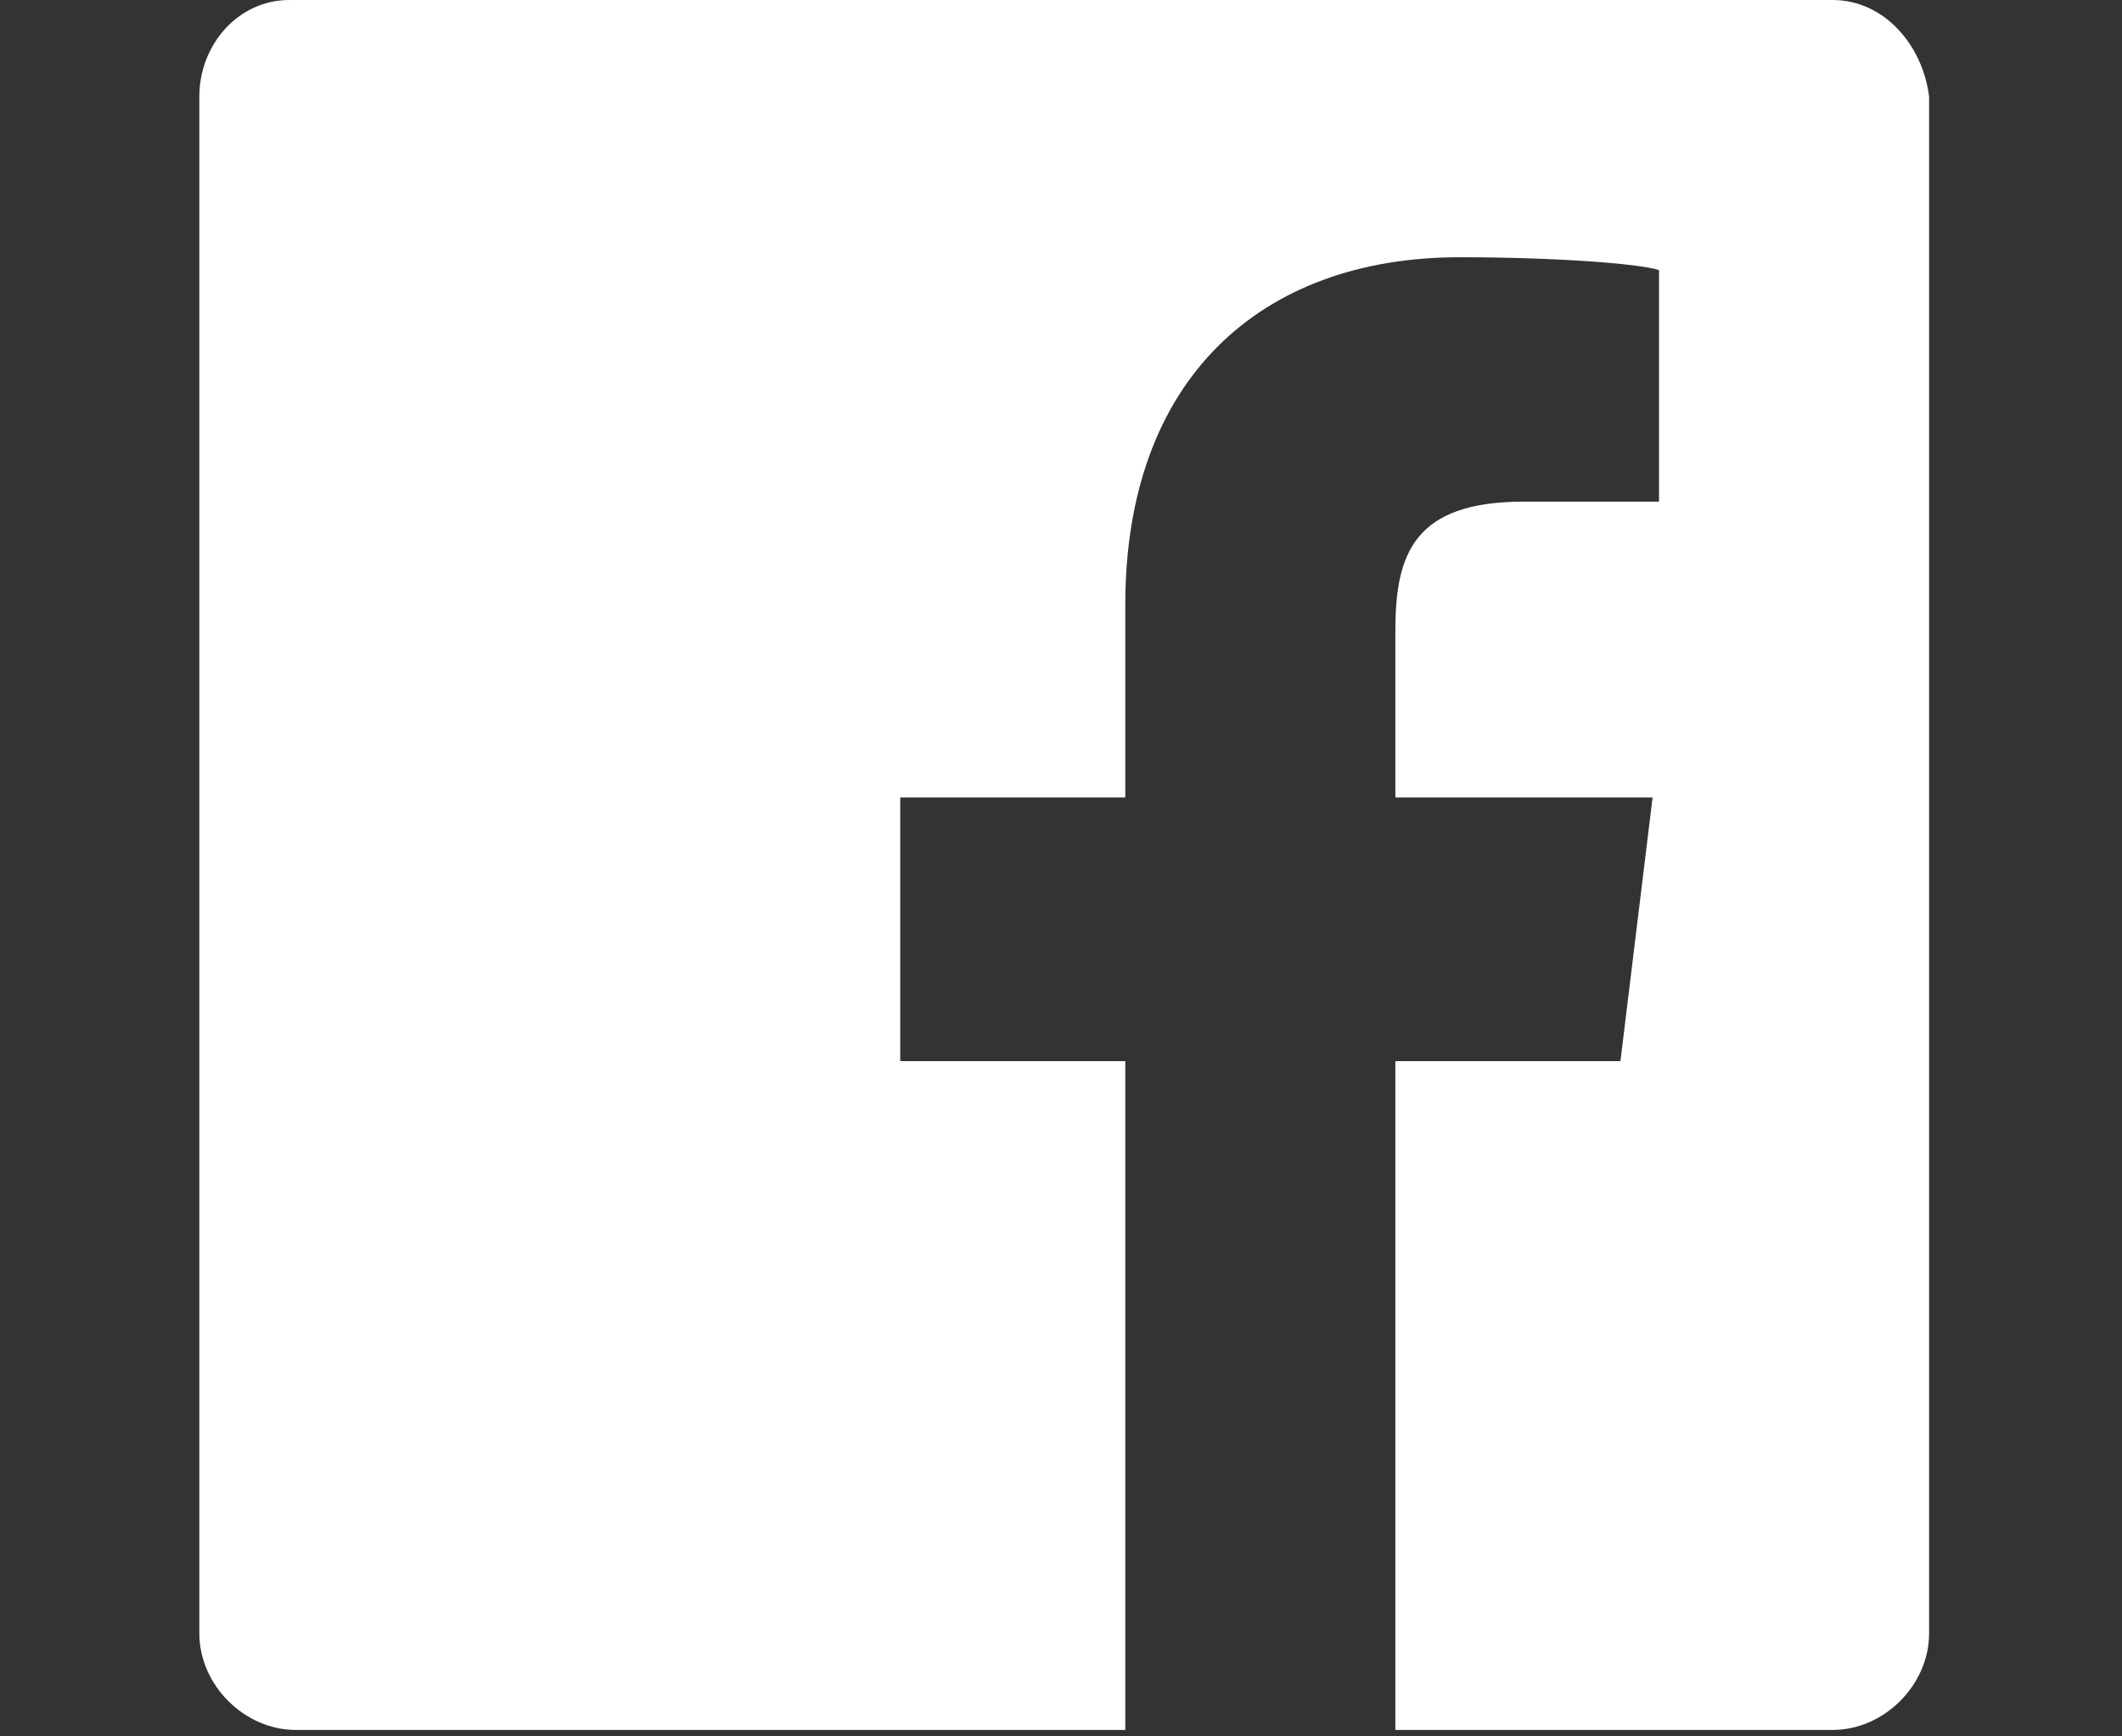
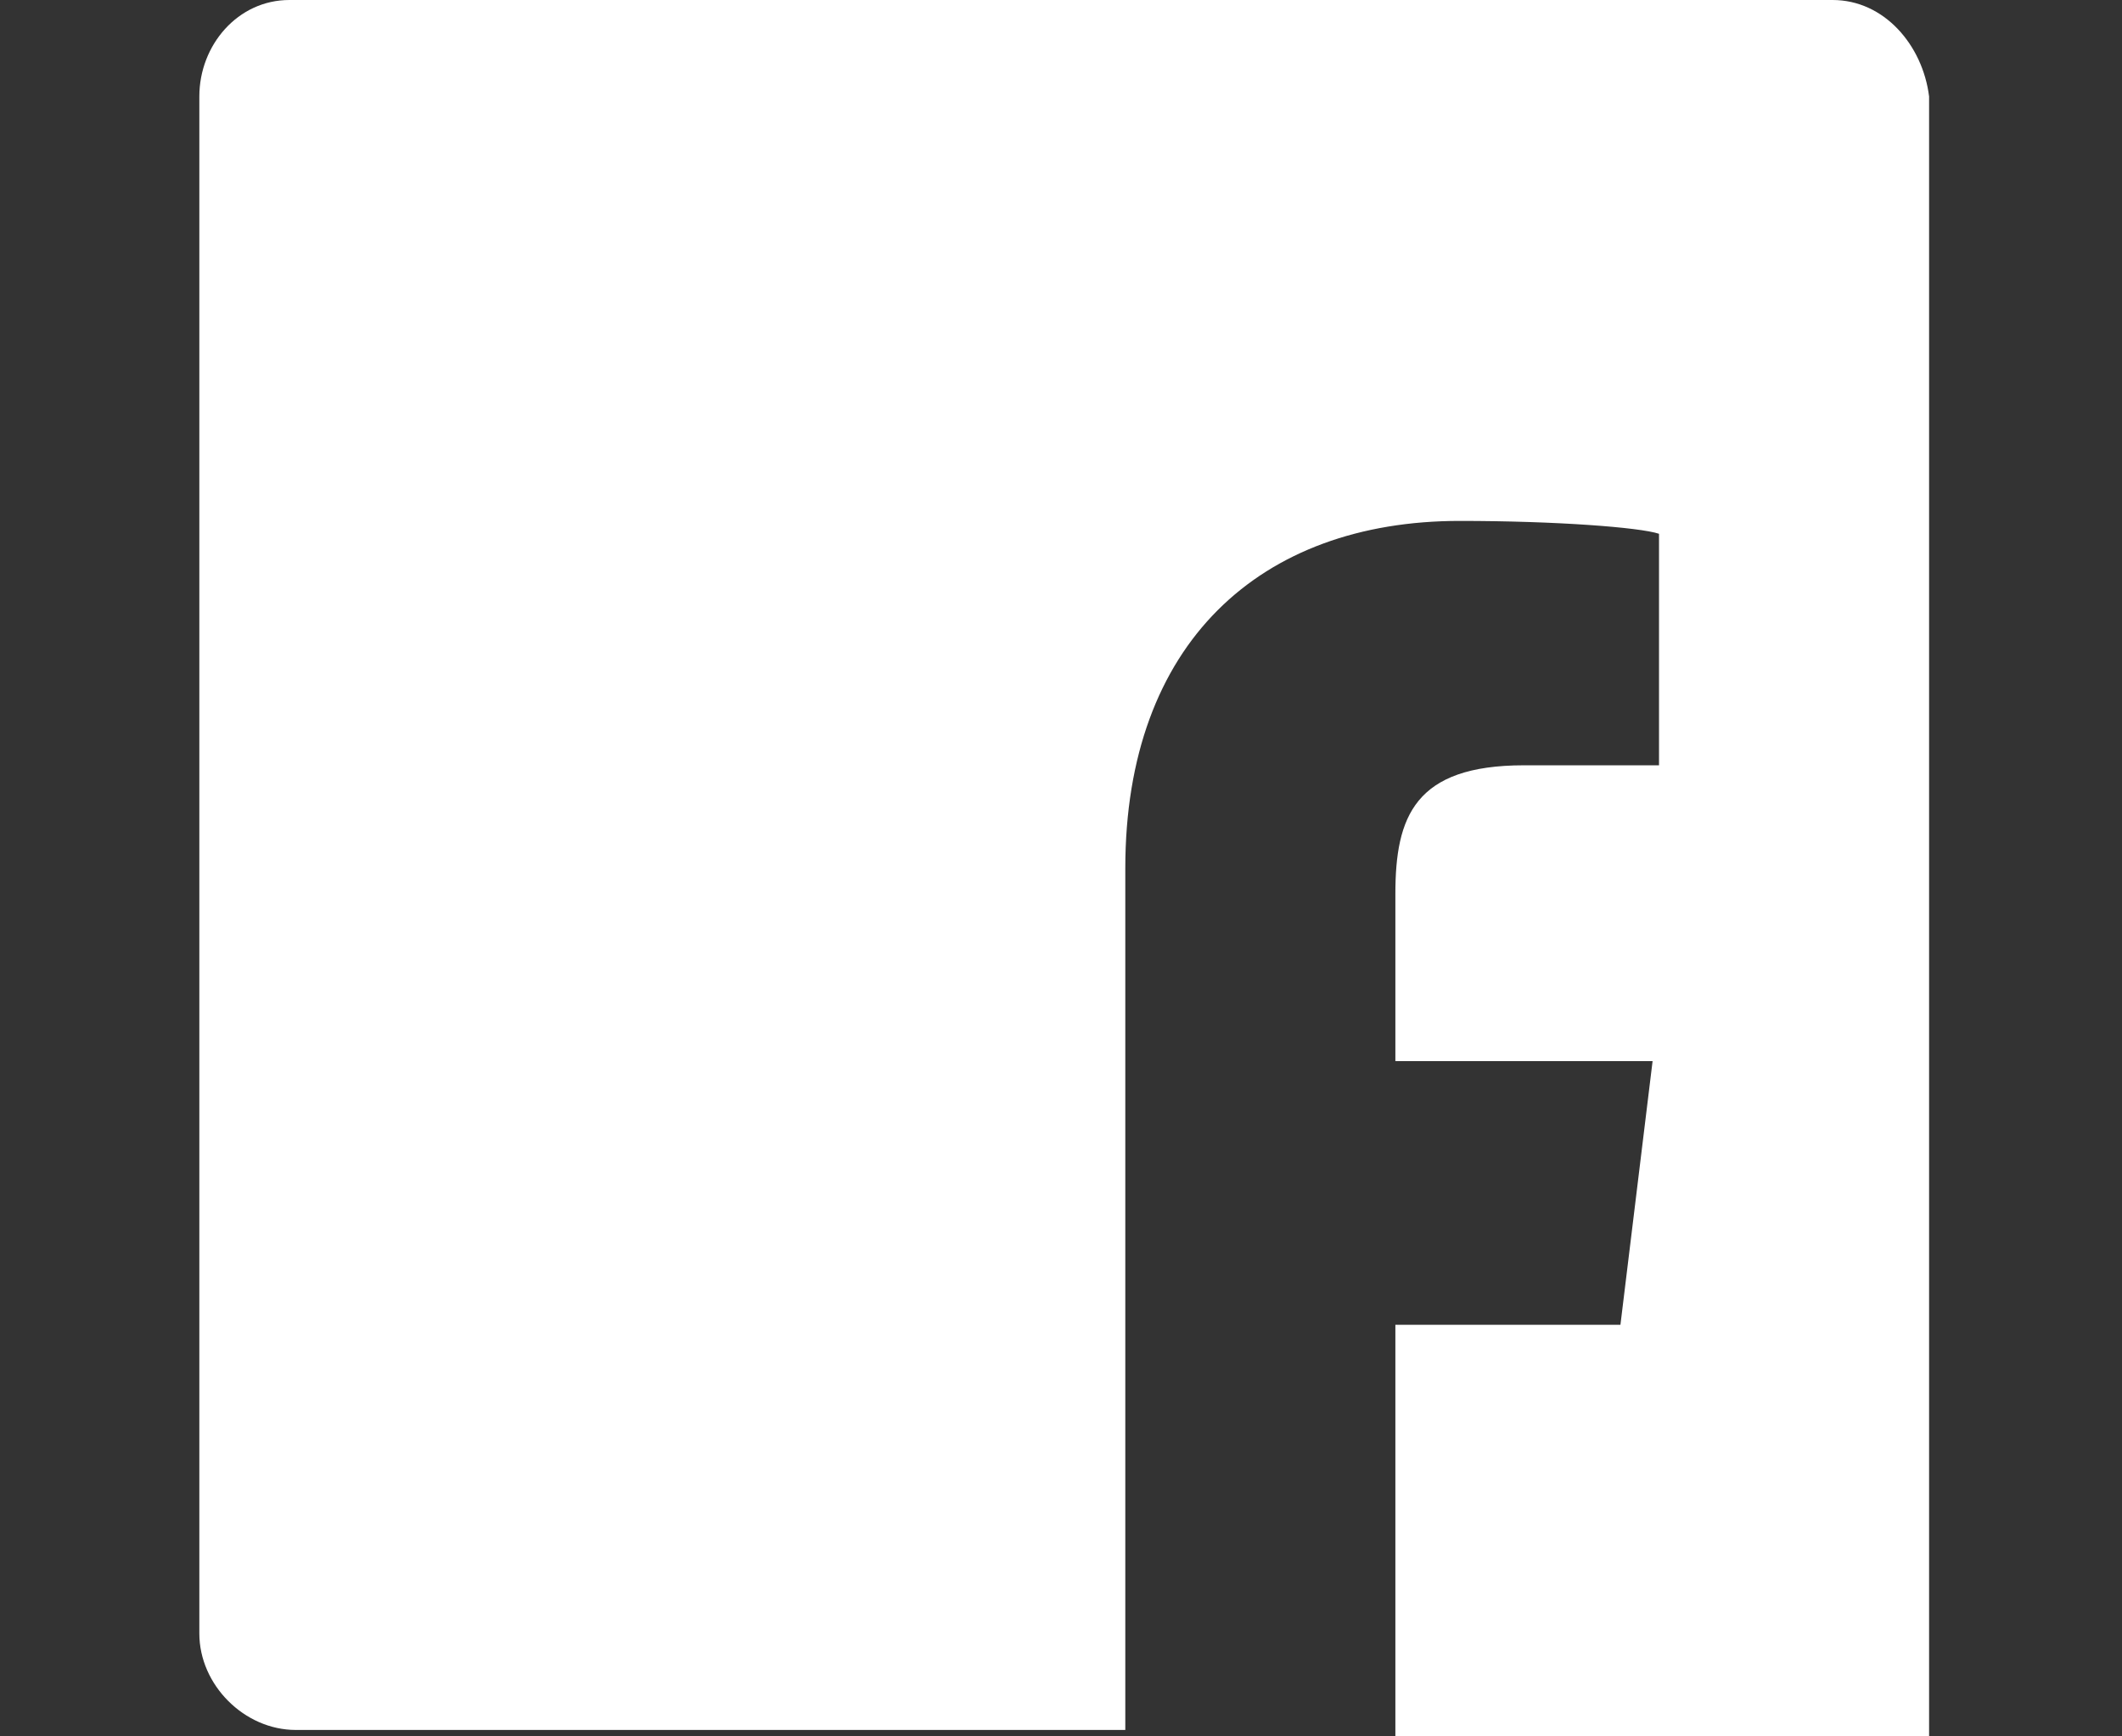
<svg xmlns="http://www.w3.org/2000/svg" version="1.1" x="0px" y="0px" width="33px" height="27px" viewBox="0 0 33 27" enable-background="new 0 0 33 27" xml:space="preserve">
  <rect x="0" y="0" width="33" height="27" fill="#333333" stroke="none" />
  <style>.style0{fill:	#FFFFFF;}</style>
-   <path d="M28.5 0H4.5C3.7 0 3.1 0.7 3.1 1.5v23.9c0 0.8 0.7 1.5 1.5 1.5h12.9V16.5h-3.5v-4.1h3.5v-3 c0-3.5 2.1-5.4 5.2-5.4c1.5 0 2.8 0.1 3.1 0.2v3.6l-2.1 0c-1.7 0-2 0.8-2 2v2.6h4l-0.5 4.1h-3.5v10.4h6.8c0.8 0 1.5-0.7 1.5-1.5V1.5 C29.9 0.7 29.3 0 28.5 0z" class="style0" />
+   <path d="M28.5 0H4.5C3.7 0 3.1 0.7 3.1 1.5v23.9c0 0.8 0.7 1.5 1.5 1.5h12.9V16.5h-3.5h3.5v-3 c0-3.5 2.1-5.4 5.2-5.4c1.5 0 2.8 0.1 3.1 0.2v3.6l-2.1 0c-1.7 0-2 0.8-2 2v2.6h4l-0.5 4.1h-3.5v10.4h6.8c0.8 0 1.5-0.7 1.5-1.5V1.5 C29.9 0.7 29.3 0 28.5 0z" class="style0" />
</svg>